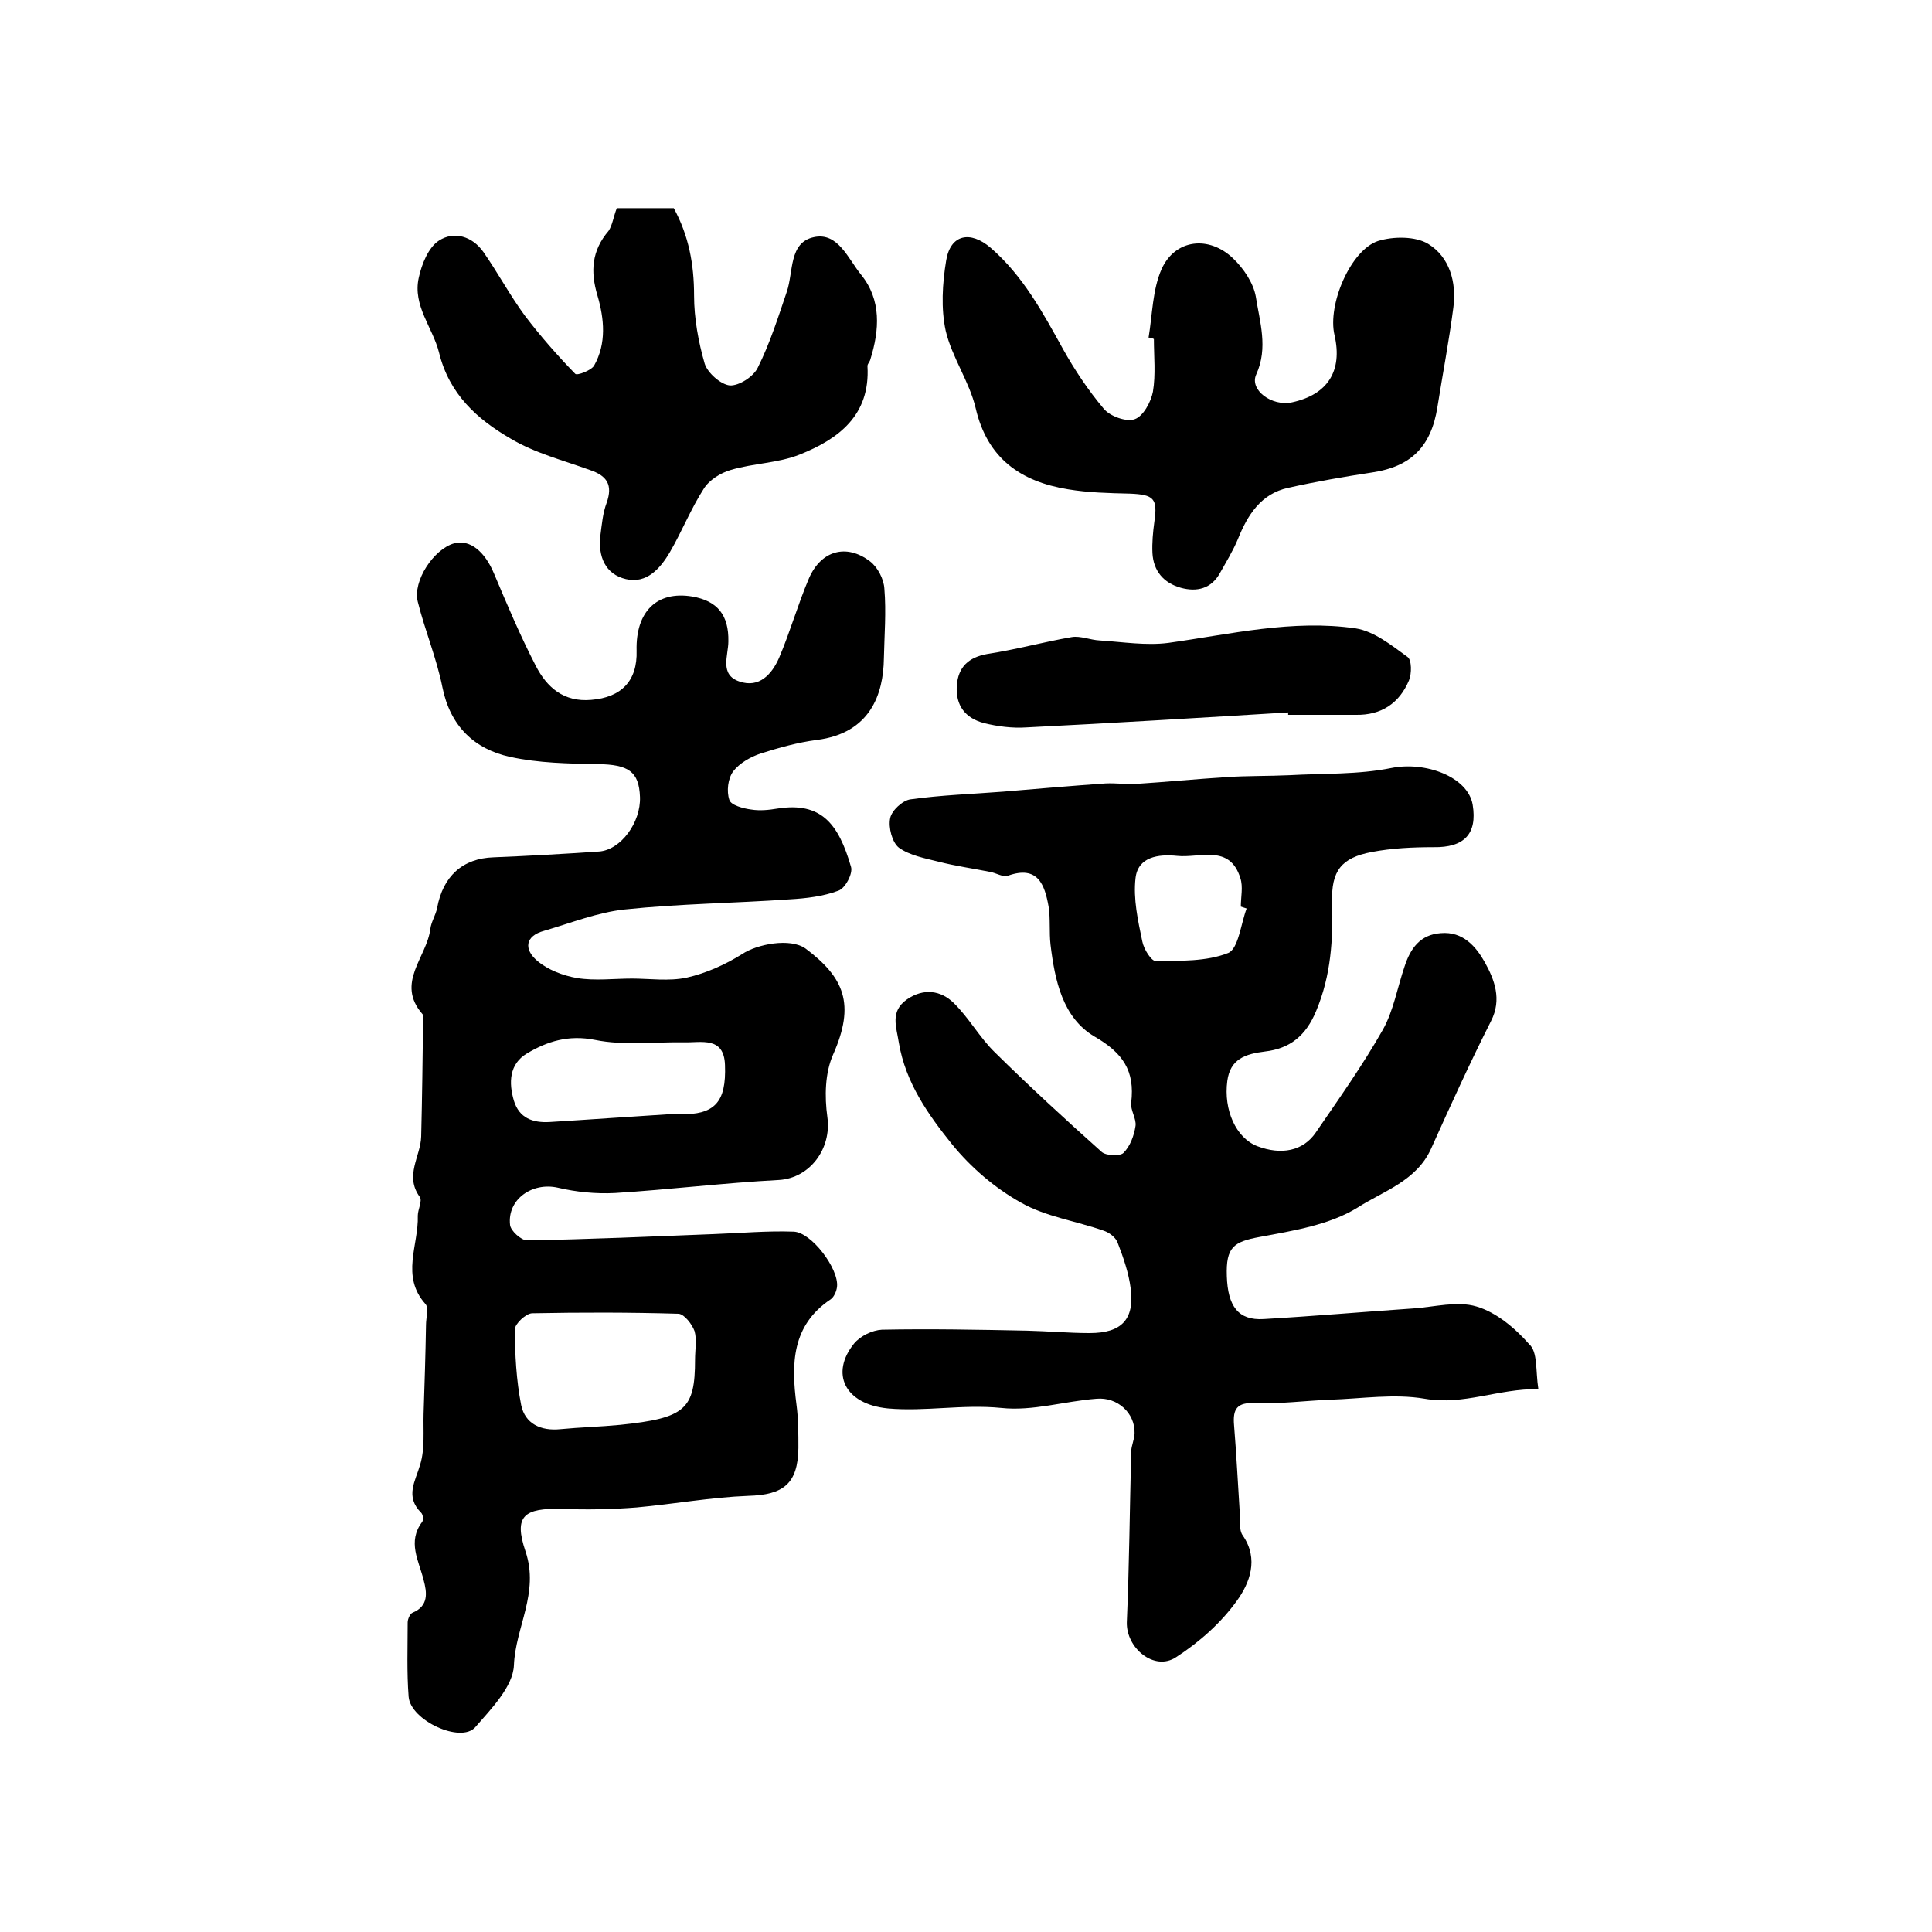
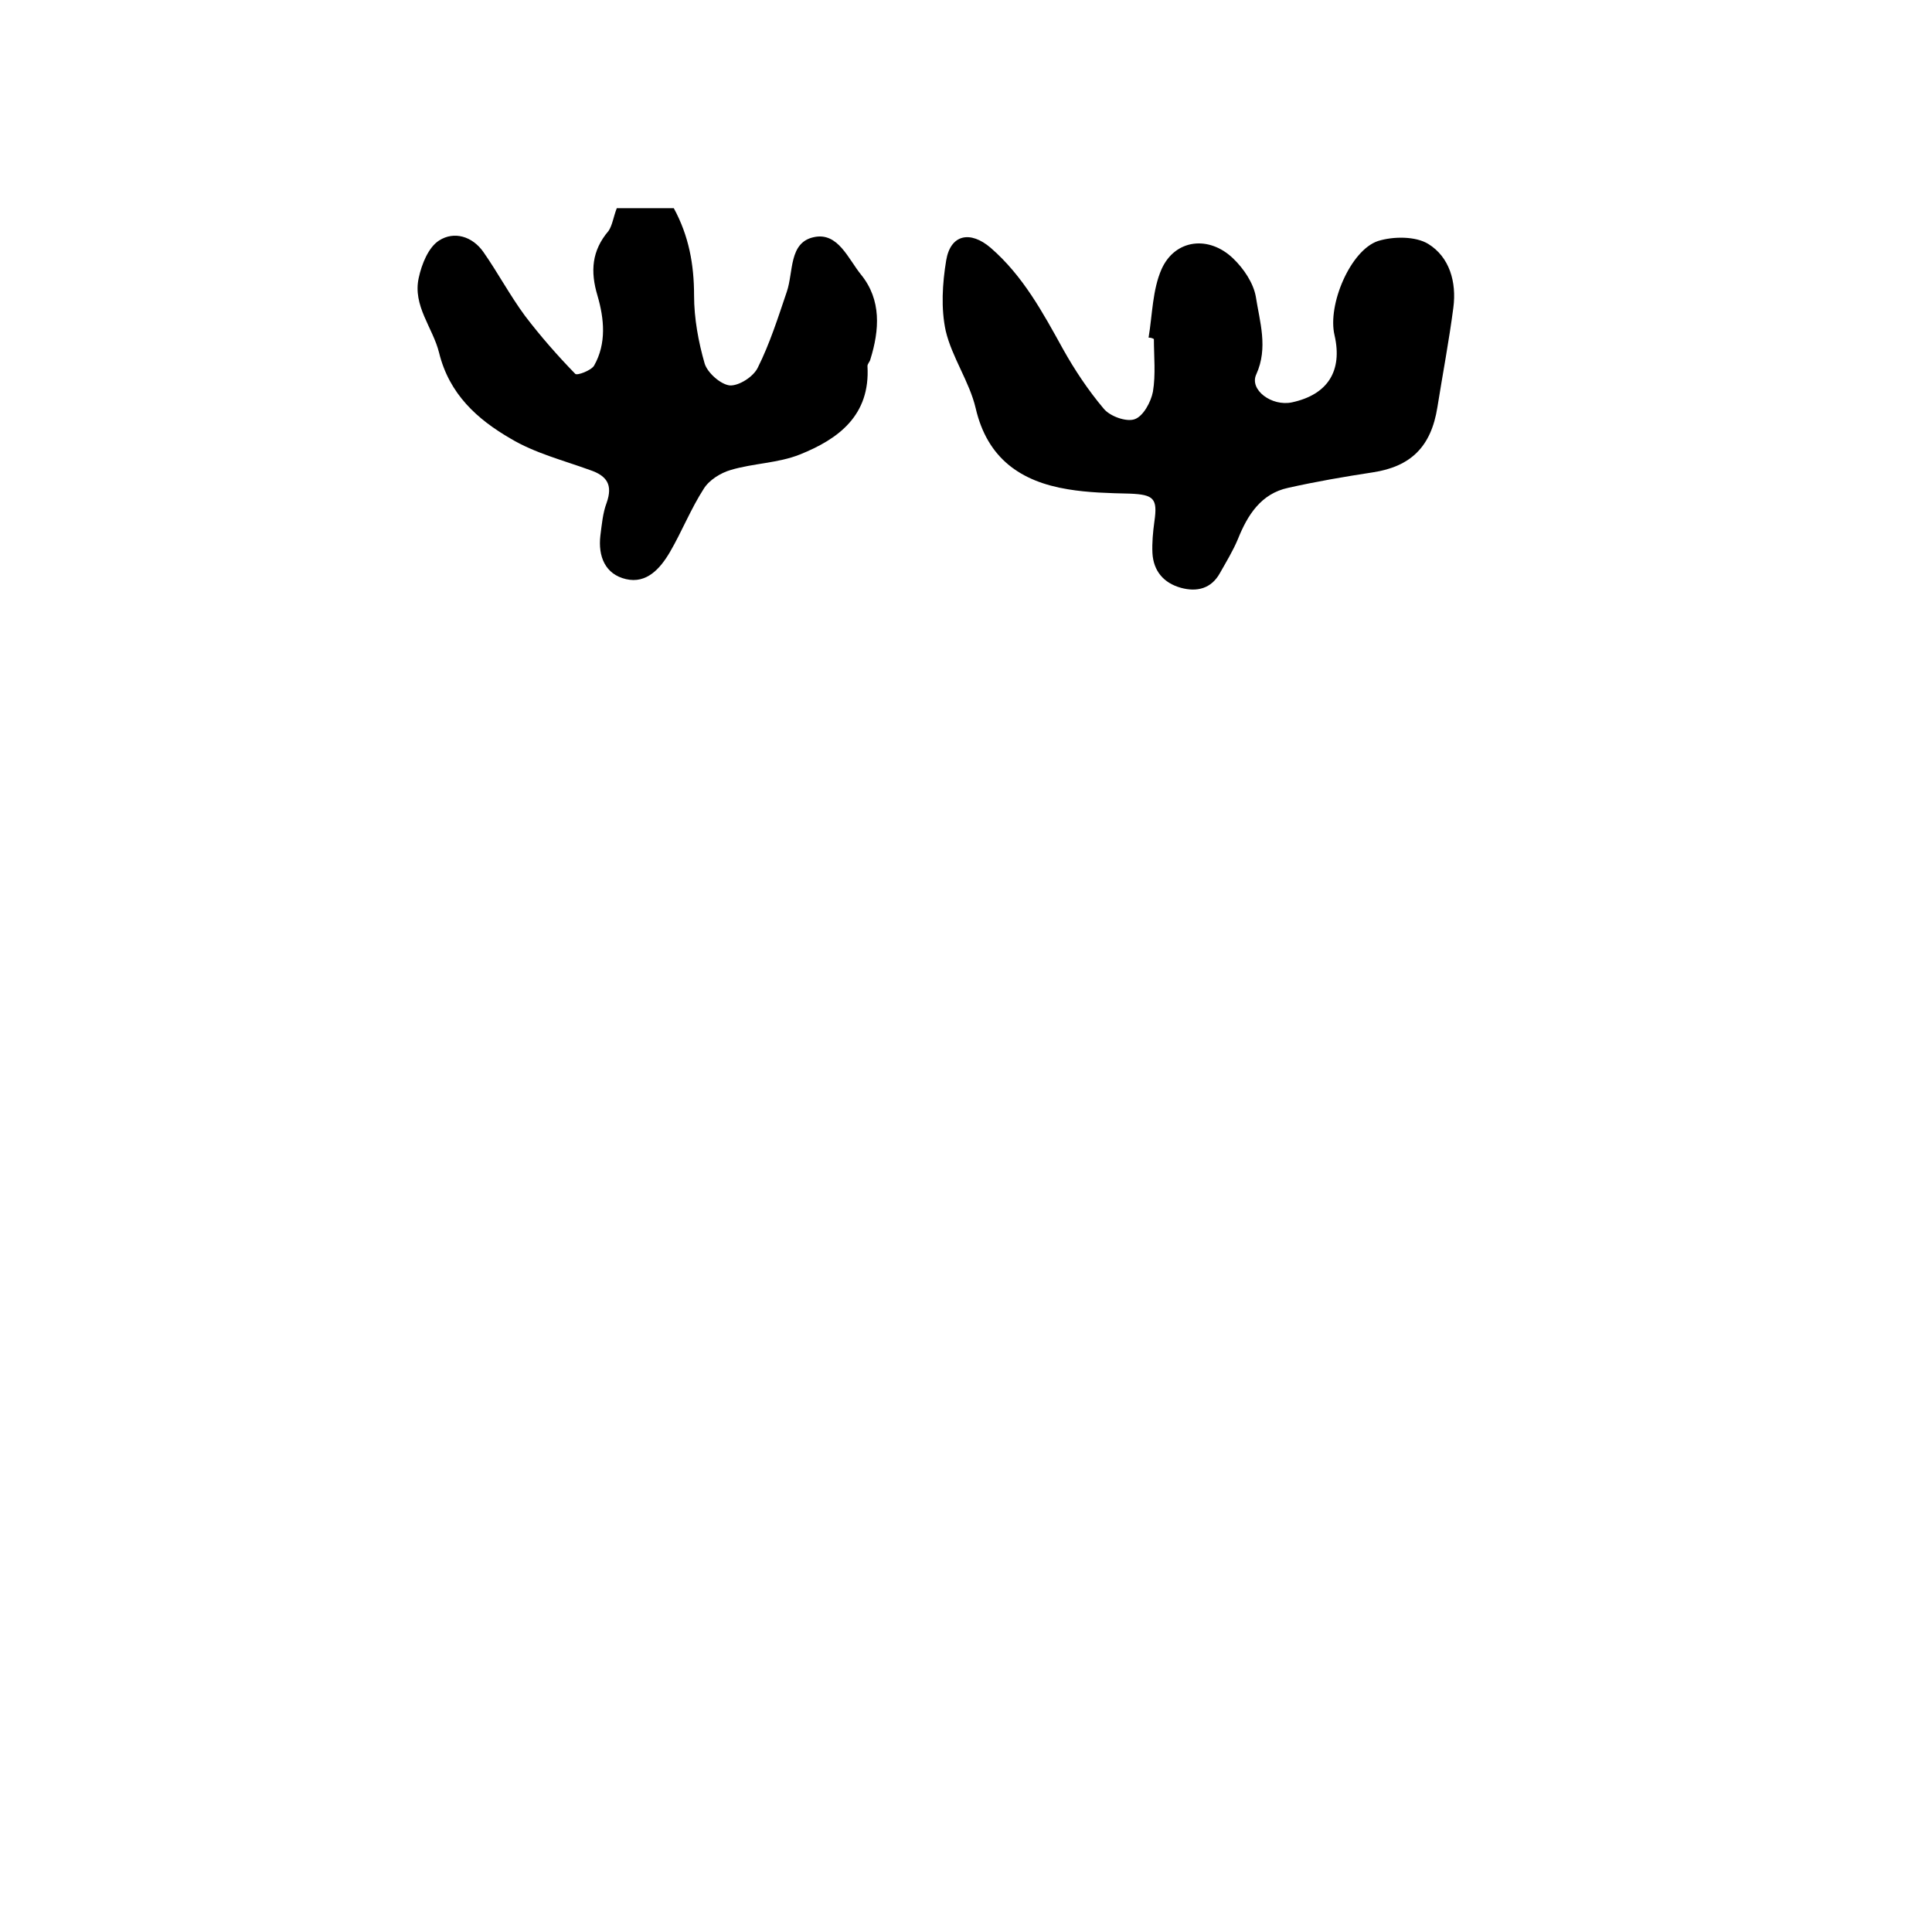
<svg xmlns="http://www.w3.org/2000/svg" version="1.1" id="图层_1" x="0px" y="0px" viewBox="0 0 400 400" style="enable-background:new 0 0 400 400;" xml:space="preserve">
  <style type="text/css">
	.st0{fill:#FFFFFF;}
</style>
  <g>
-     <path d="M130.7,202.6c3.8,0,7.8,0.6,11.5-0.2c4-0.9,8-2.7,11.5-4.9c3-2,9.9-3.4,13.1-1.1c8,6,10.3,11.5,5.7,21.9   c-1.7,3.8-1.8,8.7-1.2,13c0.9,6.5-3.6,12.6-10,13c-11.4,0.6-22.7,2-34,2.7c-3.9,0.2-8-0.2-11.8-1.1c-5.3-1.2-10.5,2.4-9.9,7.7   c0.1,1.2,2.3,3.2,3.5,3.2c12.9-0.2,25.8-0.8,38.8-1.3c5.5-0.2,11-0.7,16.4-0.5c3.7,0.1,9.4,7.7,9,11.4c-0.1,0.9-0.6,2.1-1.3,2.6   c-8.1,5.4-8.2,13.4-7.1,21.8c0.4,3,0.4,6,0.4,9c-0.1,7.4-3.1,9.7-10.4,9.9c-7.7,0.3-15.4,1.7-23.1,2.4c-5.1,0.4-10.3,0.5-15.4,0.3   c-7.9-0.2-10.1,1.4-7.6,8.8c2.9,8.6-2.1,15.7-2.4,23.6c-0.2,4.4-4.7,9-8,12.8c-3,3.4-13.4-1.4-13.8-6.3c-0.4-5.1-0.2-10.3-0.2-15.4   c0-0.7,0.5-1.8,1-2c3.4-1.4,3-4.2,2.3-6.8c-1-4-3.4-7.9-0.3-12c0.3-0.4,0.2-1.5-0.2-1.9c-3.4-3.4-1.2-6.5-0.2-10   c1-3.3,0.6-7,0.7-10.5c0.2-6.1,0.4-12.3,0.5-18.4c0-1.5,0.6-3.5-0.1-4.3c-5.2-5.8-1.4-12.2-1.6-18.3c0-1.3,1-3.1,0.4-3.9   c-3.2-4.4,0.2-8.4,0.3-12.5c0.2-8.1,0.3-16.2,0.4-24.3c0-0.3,0.1-0.8-0.1-1c-5.7-6.5,0.9-11.8,1.6-17.7c0.2-1.5,1.1-2.8,1.4-4.3   c1.2-6.6,5.3-10.3,11.7-10.5c7.3-0.3,14.5-0.7,21.8-1.2c4.5-0.3,8.7-6,8.5-11.3c-0.2-5.3-2.4-6.7-8.7-6.8   c-6.1-0.1-12.3-0.2-18.2-1.5c-7.4-1.6-12.4-6.4-14-14.4c-1.2-6-3.6-11.7-5.1-17.7c-1.1-4.3,3.3-10.9,7.5-12.1   c3.3-0.9,6.4,1.7,8.3,6.3c2.7,6.4,5.4,12.8,8.6,19c2.3,4.5,5.8,7.6,11.5,7.1c6.2-0.5,9.6-3.9,9.4-10.2c-0.2-8.1,4.2-12.4,11.5-11.2   c5.3,0.9,7.6,3.9,7.5,9.3c0,2.9-1.9,6.9,2.3,8.3c4.1,1.4,6.7-1.5,8.2-4.9c2.3-5.4,3.9-11.1,6.2-16.5c2.5-5.7,7.7-7.2,12.6-3.5   c1.6,1.2,2.9,3.7,3,5.7c0.4,4.8,0,9.6-0.1,14.4c-0.1,7.4-2.8,15.5-13.9,16.9c-3.9,0.5-7.8,1.6-11.6,2.8c-2.1,0.7-4.4,2-5.7,3.7   c-1.1,1.5-1.4,4.1-0.8,5.9c0.3,1.1,2.9,1.8,4.5,2c1.8,0.3,3.7,0.1,5.5-0.2c9-1.4,12.6,3.1,15.2,12.1c0.4,1.4-1.2,4.4-2.6,4.9   c-3.2,1.2-6.7,1.6-10.1,1.8c-11.4,0.8-22.8,0.9-34.2,2.1c-5.6,0.6-11.1,2.8-16.6,4.4c-4.1,1.1-4.2,3.9-1.5,6.2   c2.2,1.9,5.4,3.1,8.3,3.6c3.7,0.6,7.6,0.1,11.5,0.1C130.7,202.8,130.7,202.7,130.7,202.6z M143.9,281.5c0-2,0.4-4.1-0.1-5.9   c-0.5-1.4-2.1-3.5-3.3-3.6c-10.1-0.3-20.2-0.3-30.3-0.1c-1.3,0-3.6,2.2-3.6,3.3c0,5.2,0.3,10.6,1.3,15.7c0.8,3.9,4.1,5.4,8.1,5   c4.1-0.4,8.3-0.5,12.4-0.9C141.9,293.6,143.9,291.8,143.9,281.5z M138.3,230.7c0.8,0,1.7,0,2.5,0c7.1,0.1,9.6-2.4,9.3-10.2   c-0.2-6-4.9-4.6-8.6-4.7c-6.1-0.1-12.4,0.7-18.3-0.5c-5.5-1.1-9.9,0.3-14.1,2.8c-3.7,2.2-3.8,6.1-2.7,9.8c1.1,3.6,3.9,4.6,7.4,4.4   C122,231.8,130.2,231.2,138.3,230.7z" />
-     <path d="M318.5,287.6c-8.4-0.1-15.4,3.4-23.5,2c-6.4-1.1-13.1,0-19.7,0.2c-5.1,0.2-10.3,0.9-15.4,0.7c-3.8-0.2-4.7,1.2-4.4,4.6   c0.5,6.1,0.8,12.3,1.2,18.4c0.1,1.5-0.2,3.3,0.6,4.4c3.4,4.9,1.4,9.9-1.2,13.5c-3.3,4.6-7.8,8.6-12.6,11.7   c-4.5,3-10.4-1.9-10.2-7.3c0.5-11.7,0.6-23.5,0.9-35.2c0-1.3,0.7-2.6,0.7-3.9c0.1-4.1-3.5-7.5-7.9-7.1c-6.6,0.5-13.2,2.6-19.7,1.9   c-8-0.8-15.8,0.8-23.5,0.1c-9-0.9-11.9-7.3-7-13.4c1.3-1.6,3.8-2.8,5.8-2.9c10-0.2,20,0,30,0.2c4.3,0.1,8.7,0.5,13,0.5   c6.6,0,9.3-2.8,8.5-9.2c-0.4-3.2-1.5-6.4-2.7-9.5c-0.4-1.1-1.7-2.1-2.9-2.5c-5.7-2-12-2.9-17.1-5.8c-5.4-3-10.4-7.3-14.3-12.1   c-4.9-6.1-9.6-12.7-11-21c-0.5-3.3-1.9-6.5,1.7-9c3.5-2.4,7-1.8,9.6,0.7c3.2,3.1,5.4,7.2,8.6,10.3c7.2,7.1,14.6,13.9,22.1,20.6   c0.9,0.8,3.8,0.9,4.5,0.2c1.4-1.4,2.2-3.6,2.5-5.6c0.2-1.5-1.1-3.3-0.9-4.8c0.8-6.6-1.7-10.3-7.6-13.7c-6.6-3.9-8.2-11.6-9.1-19   c-0.3-2.6,0-5.4-0.4-7.9c-0.8-4.5-2.2-8.6-8.4-6.4c-1,0.4-2.5-0.6-3.8-0.8c-3.5-0.7-7.1-1.2-10.6-2.1c-2.8-0.7-6-1.3-8.2-2.9   c-1.4-1.1-2.2-4.2-1.8-6.1c0.3-1.6,2.6-3.7,4.2-3.9c6.4-0.9,12.8-1.1,19.2-1.6c7.1-0.6,14.1-1.2,21.2-1.7c2.1-0.1,4.2,0.2,6.3,0.1   c6.2-0.4,12.4-1,18.6-1.4c4.4-0.3,8.7-0.2,13.1-0.4c7.1-0.4,14.3-0.1,21.2-1.5c7-1.4,15.8,1.8,16.8,7.6c1,6.1-1.8,8.9-8.1,8.8   c-4.3,0-8.6,0.2-12.8,1c-6.3,1.2-8.4,3.9-8.2,10.4c0.2,7.7-0.2,15.1-3.3,22.5c-2.1,5.1-5.4,7.8-10.6,8.4c-4,0.5-7.2,1.5-7.8,6.1   c-0.8,6,1.8,11.8,6.2,13.5c5,1.9,9.5,1,12.1-2.8c4.8-7,9.7-13.9,13.9-21.3c2.2-3.9,3-8.7,4.5-13.1c1.2-3.7,3.2-6.6,7.5-6.9   c4.6-0.4,7.3,2.8,9.1,6c2,3.6,3.6,7.7,1.3,12.2c-4.4,8.7-8.4,17.5-12.4,26.4c-3,6.7-9.9,8.8-15.2,12.2c-5.8,3.6-13.3,4.8-20.3,6.1   c-5.4,1-7,2.1-6.8,8.1c0.2,6.3,2.4,9.2,7.6,8.9c10.4-0.6,20.7-1.5,31-2.2c4.4-0.3,9.1-1.6,13.1-0.4c4.1,1.2,8,4.5,10.9,7.8   C318.4,279.9,317.9,283.7,318.5,287.6z M258.1,188.1c-0.4-0.1-0.8-0.3-1.2-0.4c0-2,0.5-4.1-0.1-5.9c-2.2-7.1-8.4-4.1-13.1-4.6   c-3.9-0.4-8.1,0.2-8.6,4.6c-0.5,4.3,0.5,8.8,1.4,13.1c0.3,1.6,1.9,4.2,2.9,4.1c5-0.1,10.4,0.1,14.9-1.7   C256.4,196.4,256.9,191.3,258.1,188.1z" />
    <path d="M237.8,69.9c0.8-4.8,0.8-9.9,2.7-14.2c2.8-6.2,9.8-7,14.8-2.2c2.2,2.1,4.2,5.1,4.7,7.9c0.8,5.2,2.6,10.6,0.1,16.1   c-1.5,3.2,3.2,6.7,7.4,5.8c7.4-1.6,10.5-6.5,8.8-13.9c-1.5-6.3,3.3-17.6,9-19.5c3.2-1,7.8-1,10.4,0.6c4.4,2.7,5.9,7.9,5.2,13.2   c-0.9,6.9-2.2,13.7-3.3,20.6c-1.3,8.2-5.5,12.3-13.4,13.5c-5.9,0.9-11.7,1.9-17.5,3.2c-5.6,1.2-8.4,5.6-10.4,10.6   c-1,2.4-2.4,4.7-3.7,7c-1.8,3.3-4.8,4-8.1,3.1c-3.6-1-5.7-3.5-5.9-7.2c-0.1-2.1,0.1-4.3,0.4-6.5c0.7-4.8-0.1-5.6-5.1-5.8   c-4.3-0.1-8.6-0.2-12.8-0.9c-9.8-1.6-16.7-6.4-19.1-16.8c-1.3-5.5-4.9-10.5-6.2-16c-1-4.6-0.7-9.8,0.1-14.6c0.9-5.4,5-6.2,9.2-2.6   c6.7,5.8,10.8,13.4,15,21c2.4,4.3,5.2,8.5,8.4,12.3c1.3,1.6,4.7,2.8,6.4,2.2c1.8-0.6,3.4-3.6,3.8-5.7c0.6-3.6,0.2-7.3,0.2-10.9   C238.6,70,238.2,69.9,237.8,69.9z" />
    <path d="M127.7,43.1c4,0,7.8,0,11.8,0c3.1,5.7,4.2,11.6,4.2,18.1c0,4.7,0.9,9.6,2.2,14.1c0.6,1.9,3.3,4.3,5.2,4.5   c1.9,0.1,4.9-1.8,5.8-3.7c2.5-5,4.2-10.4,6-15.7c1.4-4.1,0.4-10.2,5.6-11.3c5-1.1,7.1,4.5,9.8,7.8c4.2,5.2,3.8,11.4,1.9,17.5   c-0.1,0.5-0.6,0.9-0.6,1.4c0.6,10.2-6,15.1-14,18.3c-4.5,1.8-9.6,1.8-14.3,3.2c-2.1,0.6-4.5,2.1-5.6,3.9c-2.7,4.2-4.5,8.8-7,13.1   c-2,3.4-4.8,6.6-9.1,5.6c-4.3-1-5.8-4.7-5.3-9c0.3-2.3,0.5-4.7,1.3-6.8c1.3-3.7,0.1-5.6-3.5-6.8c-5.5-2-11.4-3.5-16.4-6.5   c-6.9-4-12.7-9.2-14.8-17.8c-1.3-5.2-5.5-9.7-4.2-15.5c0.6-2.8,2-6.3,4.2-7.7c3.1-2,6.9-0.9,9.2,2.4c3,4.3,5.5,9,8.6,13.2   c3.2,4.2,6.7,8.2,10.4,12c0.4,0.4,3.3-0.7,3.9-1.7c2.6-4.6,2.1-9.7,0.7-14.5c-1.5-5-1.2-9.3,2.3-13.4   C126.8,46.6,127,44.9,127.7,43.1z" />
-     <path d="M266.7,147.5c-18.1,1.1-36.1,2.2-54.2,3.1c-2.9,0.2-6-0.2-8.8-0.9c-3.8-1-5.9-3.6-5.6-7.8c0.3-3.8,2.4-5.8,6.3-6.5   c5.9-0.9,11.7-2.5,17.5-3.5c1.8-0.3,3.8,0.6,5.8,0.7c4.7,0.3,9.6,1.1,14.2,0.5c12.9-1.8,25.7-4.9,38.8-3c3.8,0.6,7.4,3.5,10.7,5.9   c0.9,0.6,0.9,3.5,0.3,4.9c-2,4.7-5.7,7.2-11,7.1c-4.7,0-9.3,0-14,0C266.7,148,266.7,147.7,266.7,147.5z" />
  </g>
</svg>